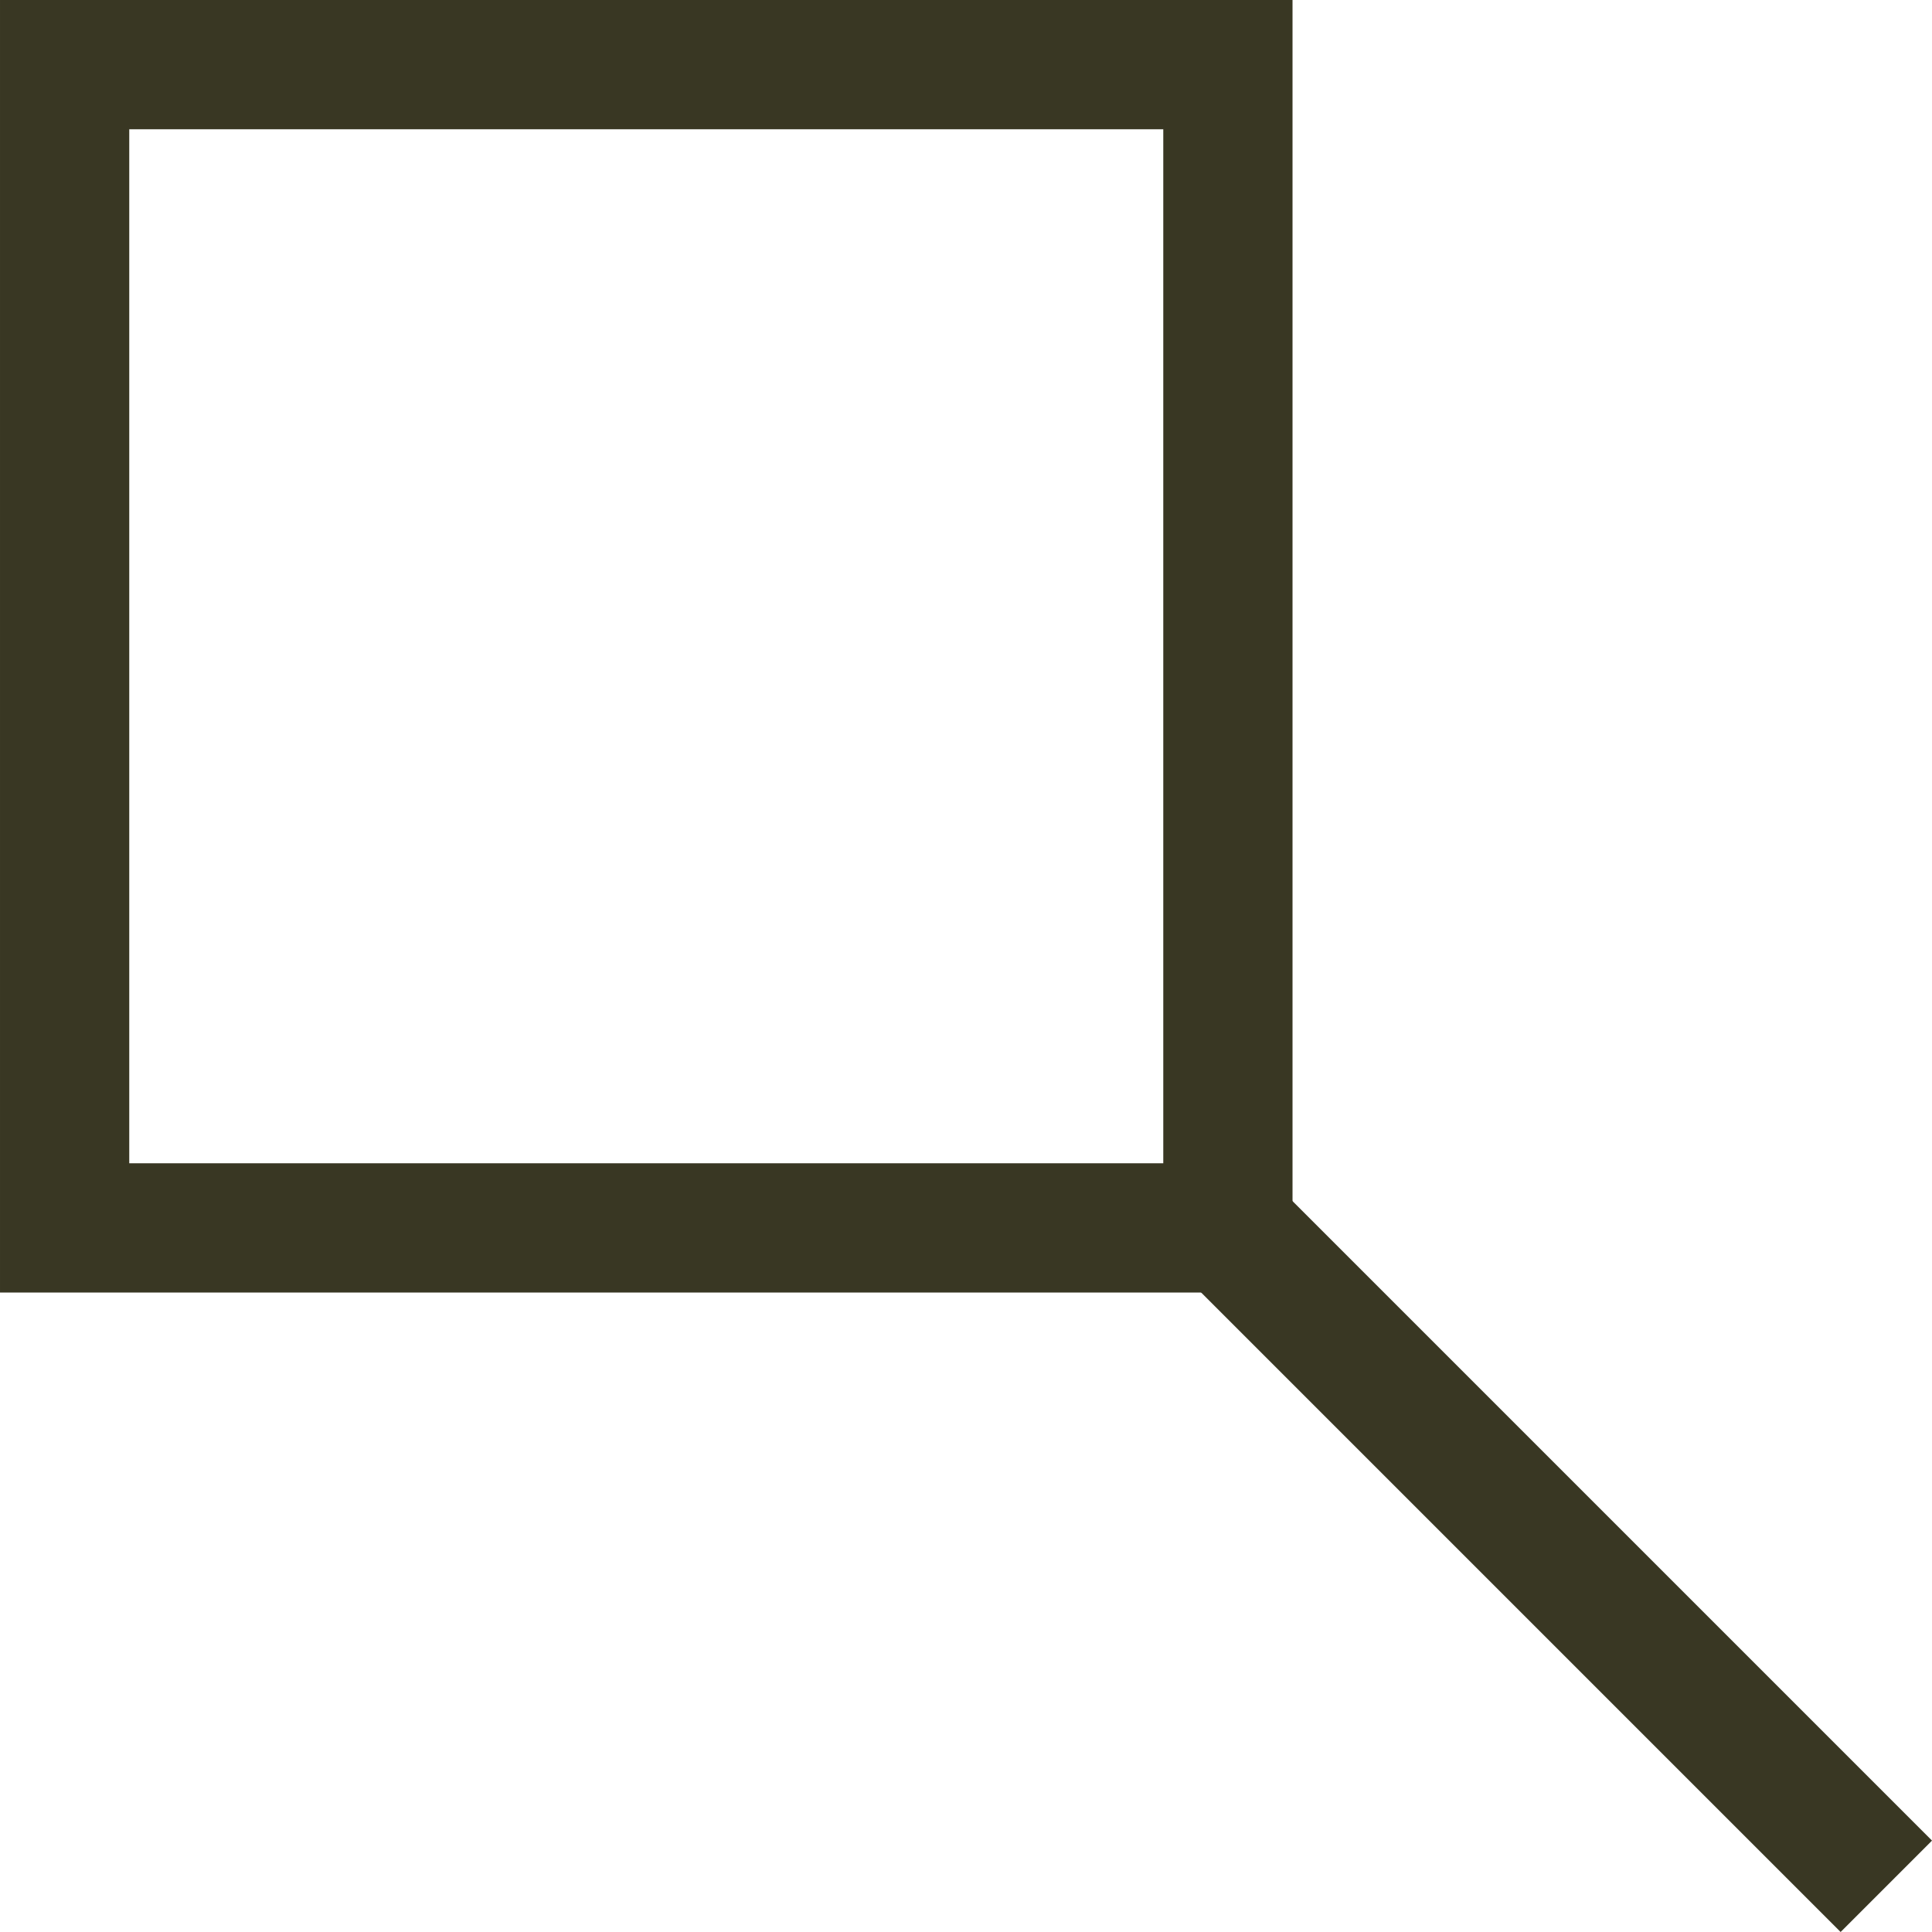
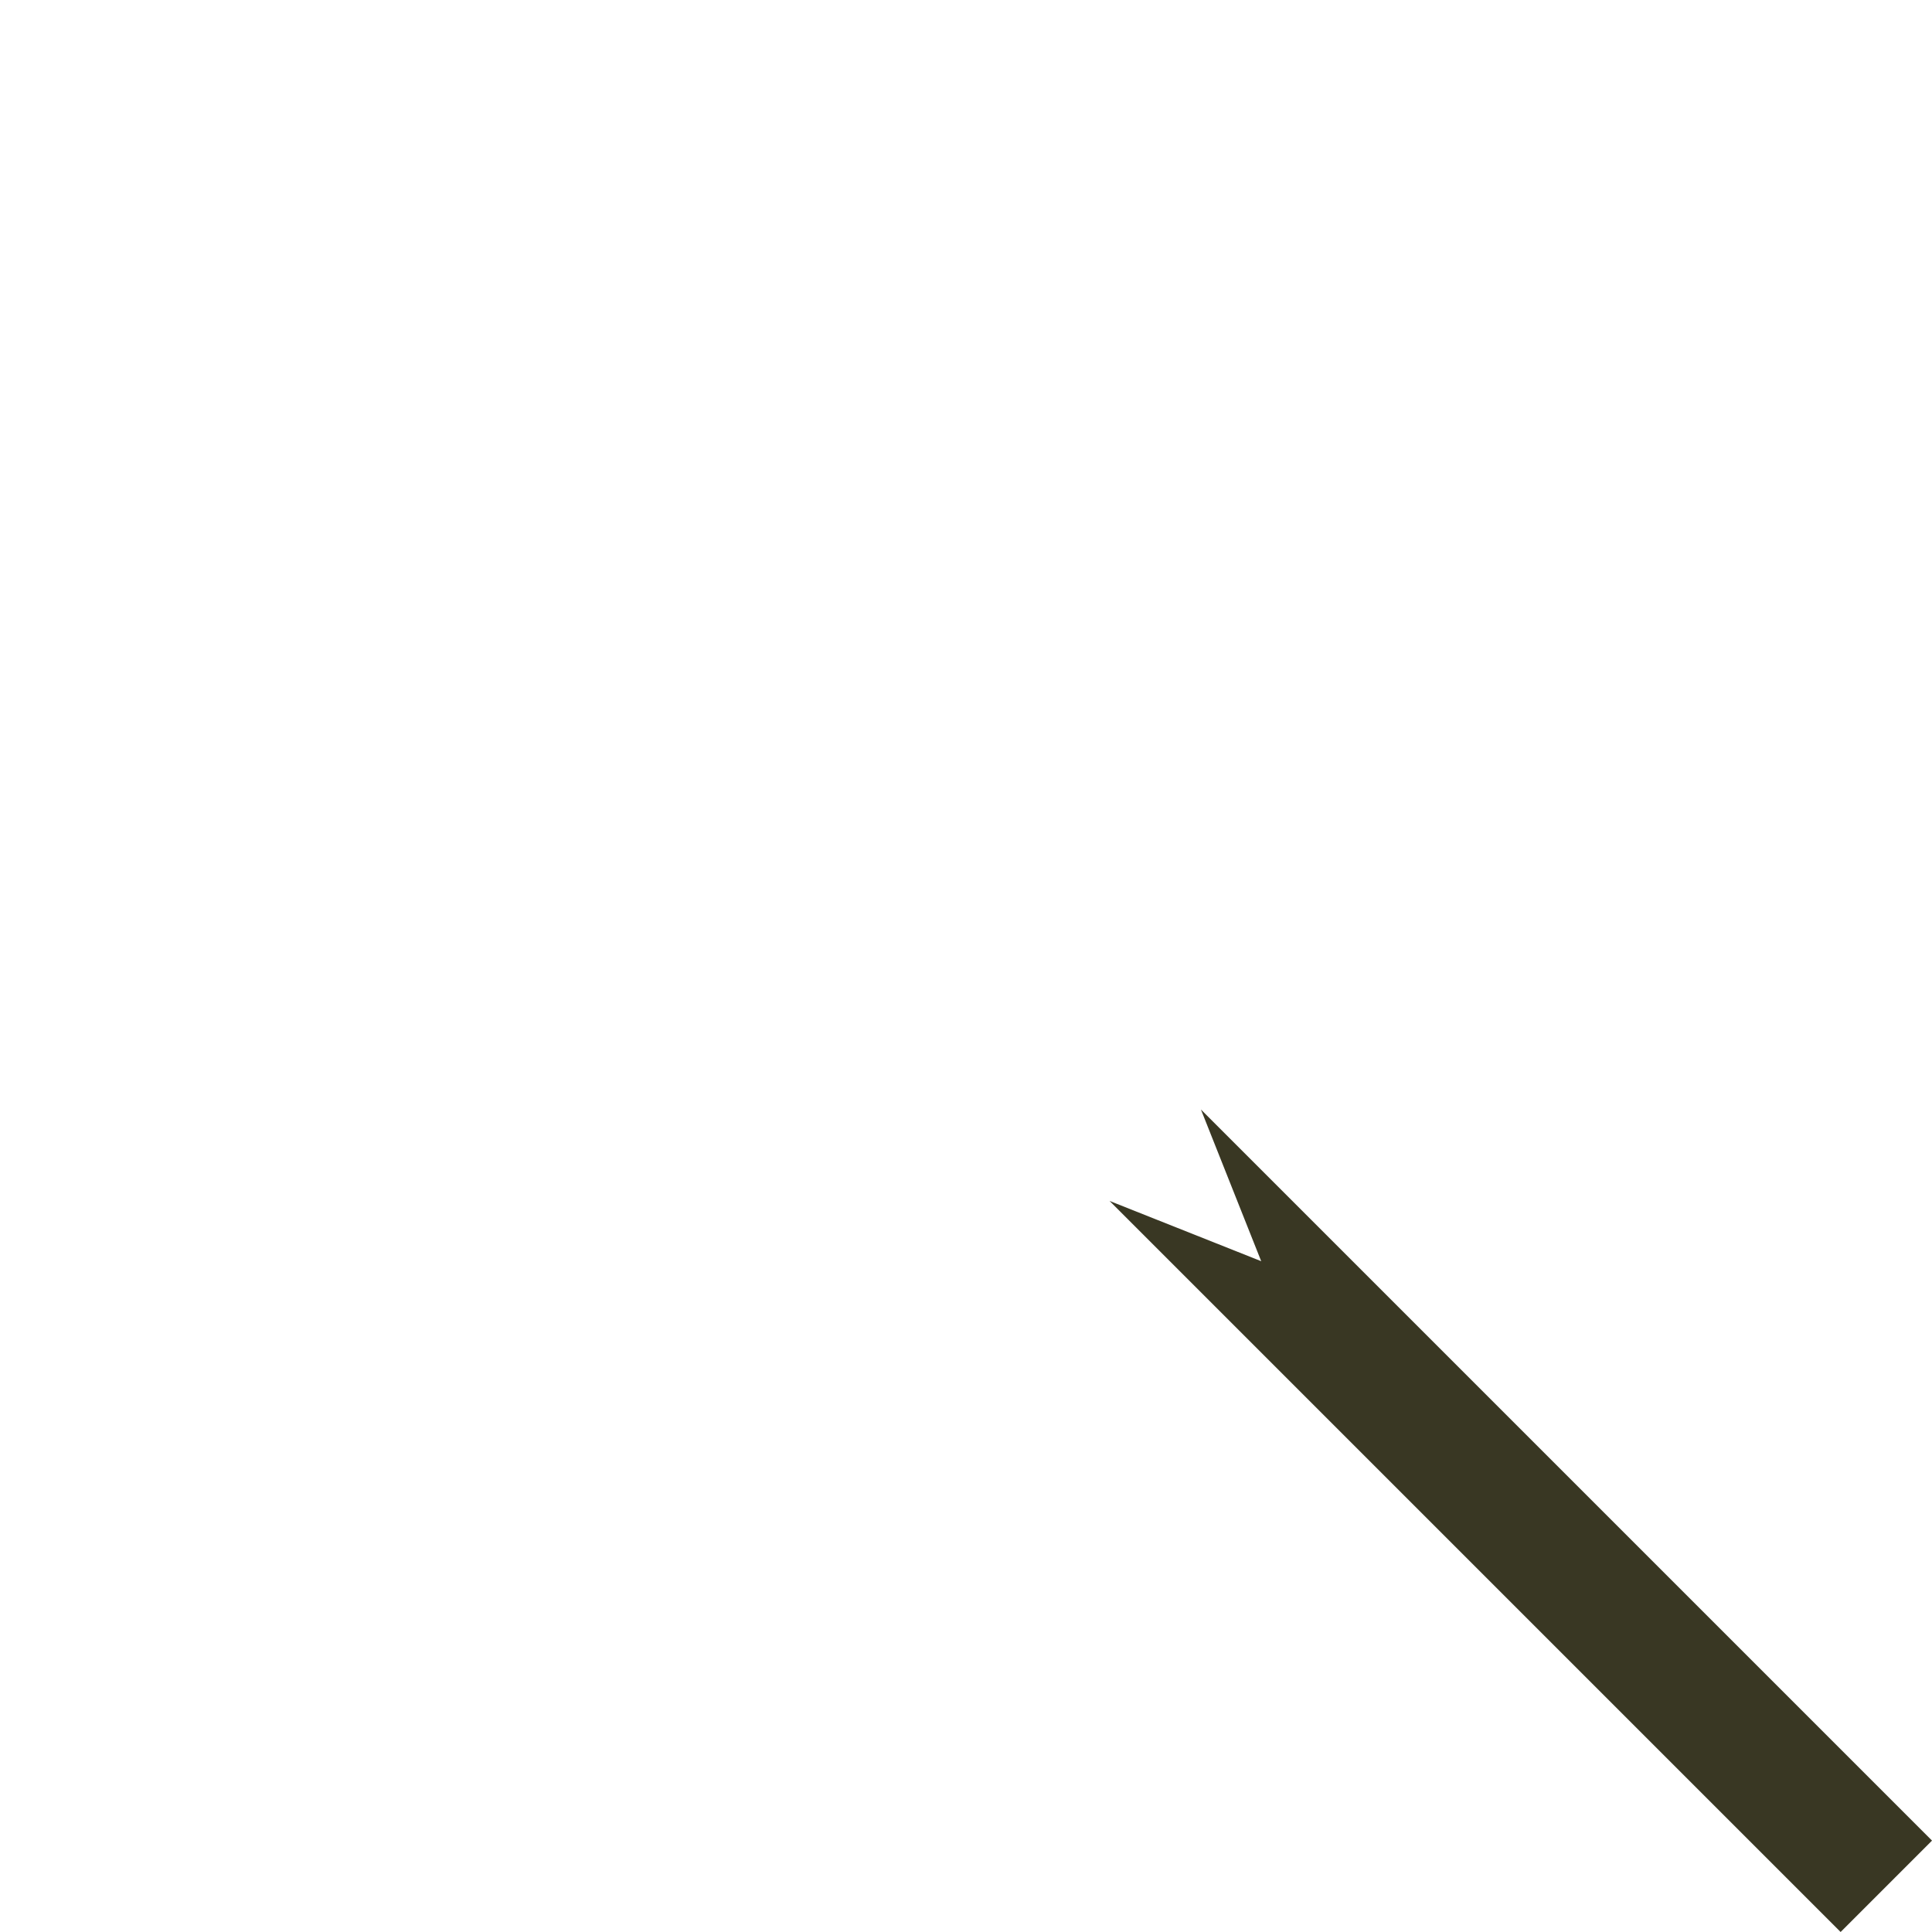
<svg xmlns="http://www.w3.org/2000/svg" width="149.475" height="149.476" viewBox="0 0 149.475 149.476">
  <g id="Group_5" data-name="Group 5" transform="translate(-546.389 -2622.864) rotate(-45)">
    <g id="Group_4" data-name="Group 4">
      <g id="Rectangle_27" data-name="Rectangle 27" transform="translate(-1468.289 2241) rotate(45)" fill="rgba(255,255,255,0)" stroke="#393723" stroke-width="10">
-         <rect width="100" height="100" stroke="none" />
-         <rect x="5" y="5" width="90" height="90" fill="none" />
-       </g>
+         </g>
      <g id="Path_10" data-name="Path 10" transform="translate(-1473.289 2367.4)" fill="#393723">
-         <path d="M 8.5 78.49 L 1.5 78.49 L 1.5 7.267 L 3.623 12.189 L 5 15.383 L 6.377 12.189 L 8.5 7.267 L 8.5 78.49 Z" stroke="none" />
+         <path d="M 8.5 78.49 L 1.5 78.49 L 1.5 7.267 L 3.623 12.189 L 5 15.383 L 8.5 7.267 L 8.5 78.49 Z" stroke="none" />
        <path d="M 3 14.533 L 3 76.99 L 7 76.99 L 7 14.533 L 5 19.171 L 3 14.533 M 0 0 L 5 11.595 L 10 0 L 10 79.99 L 0 79.99 L 0 0 Z" stroke="none" fill="#393723" />
      </g>
    </g>
  </g>
</svg>